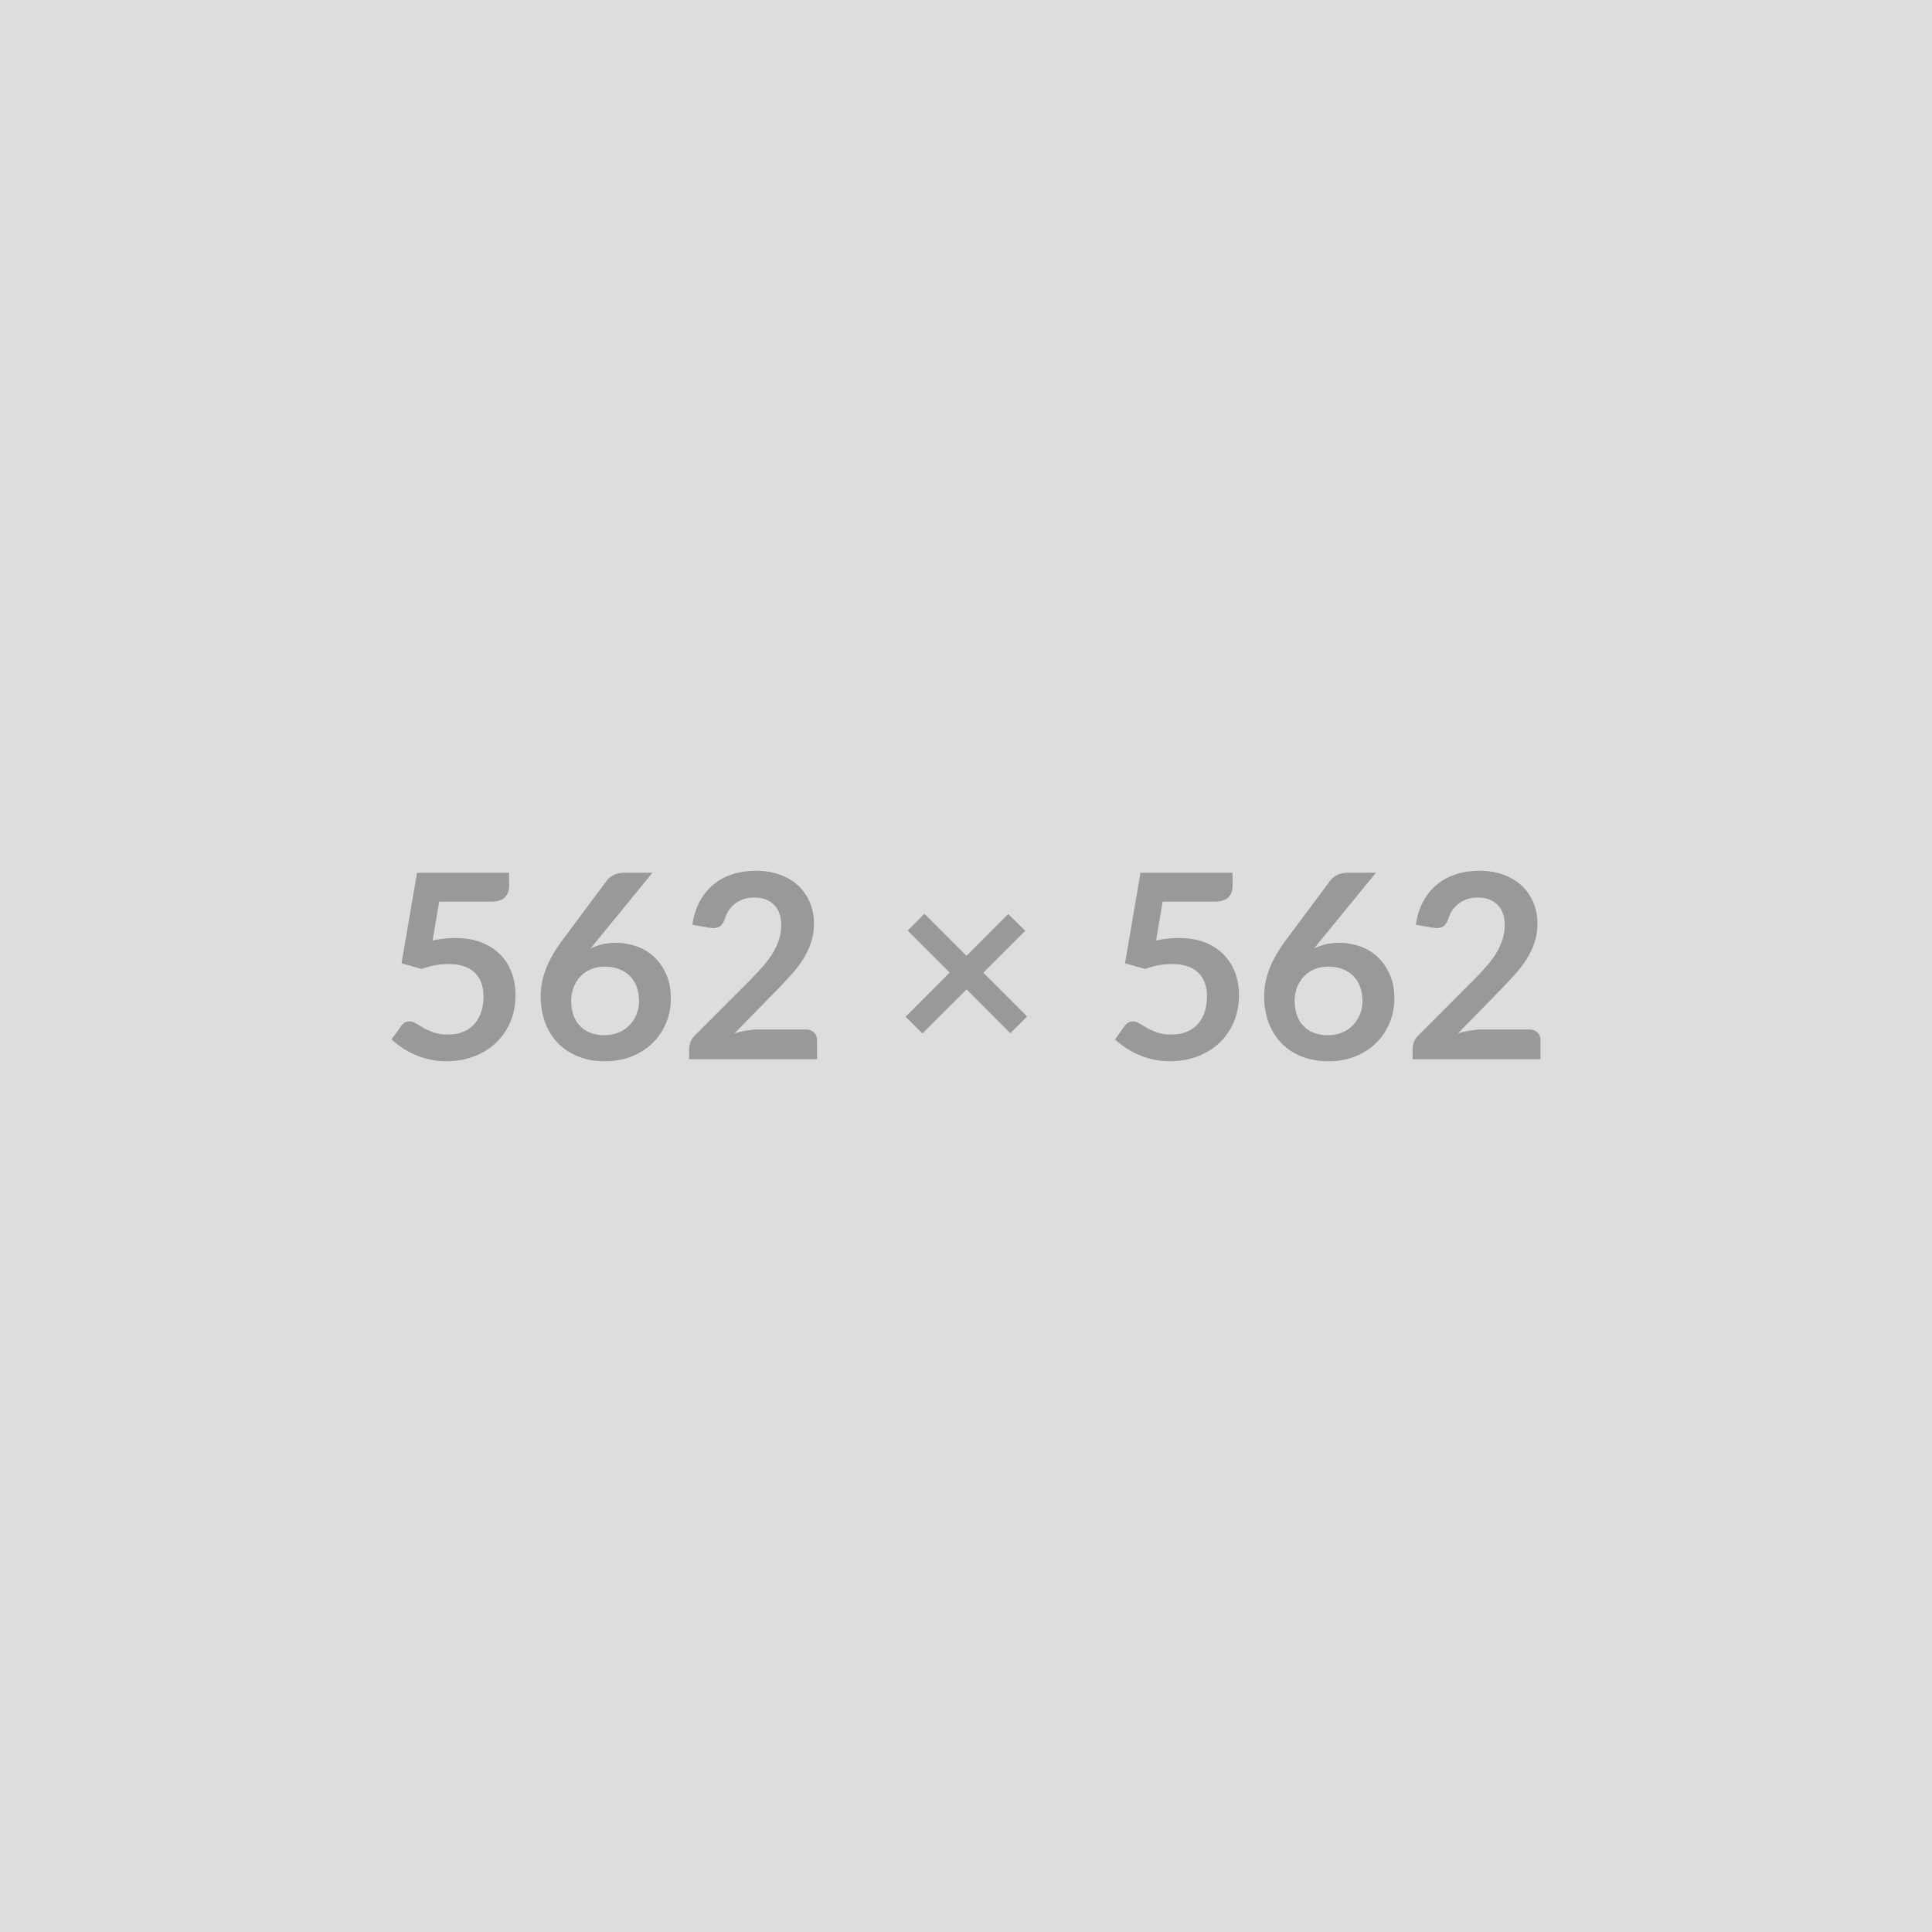
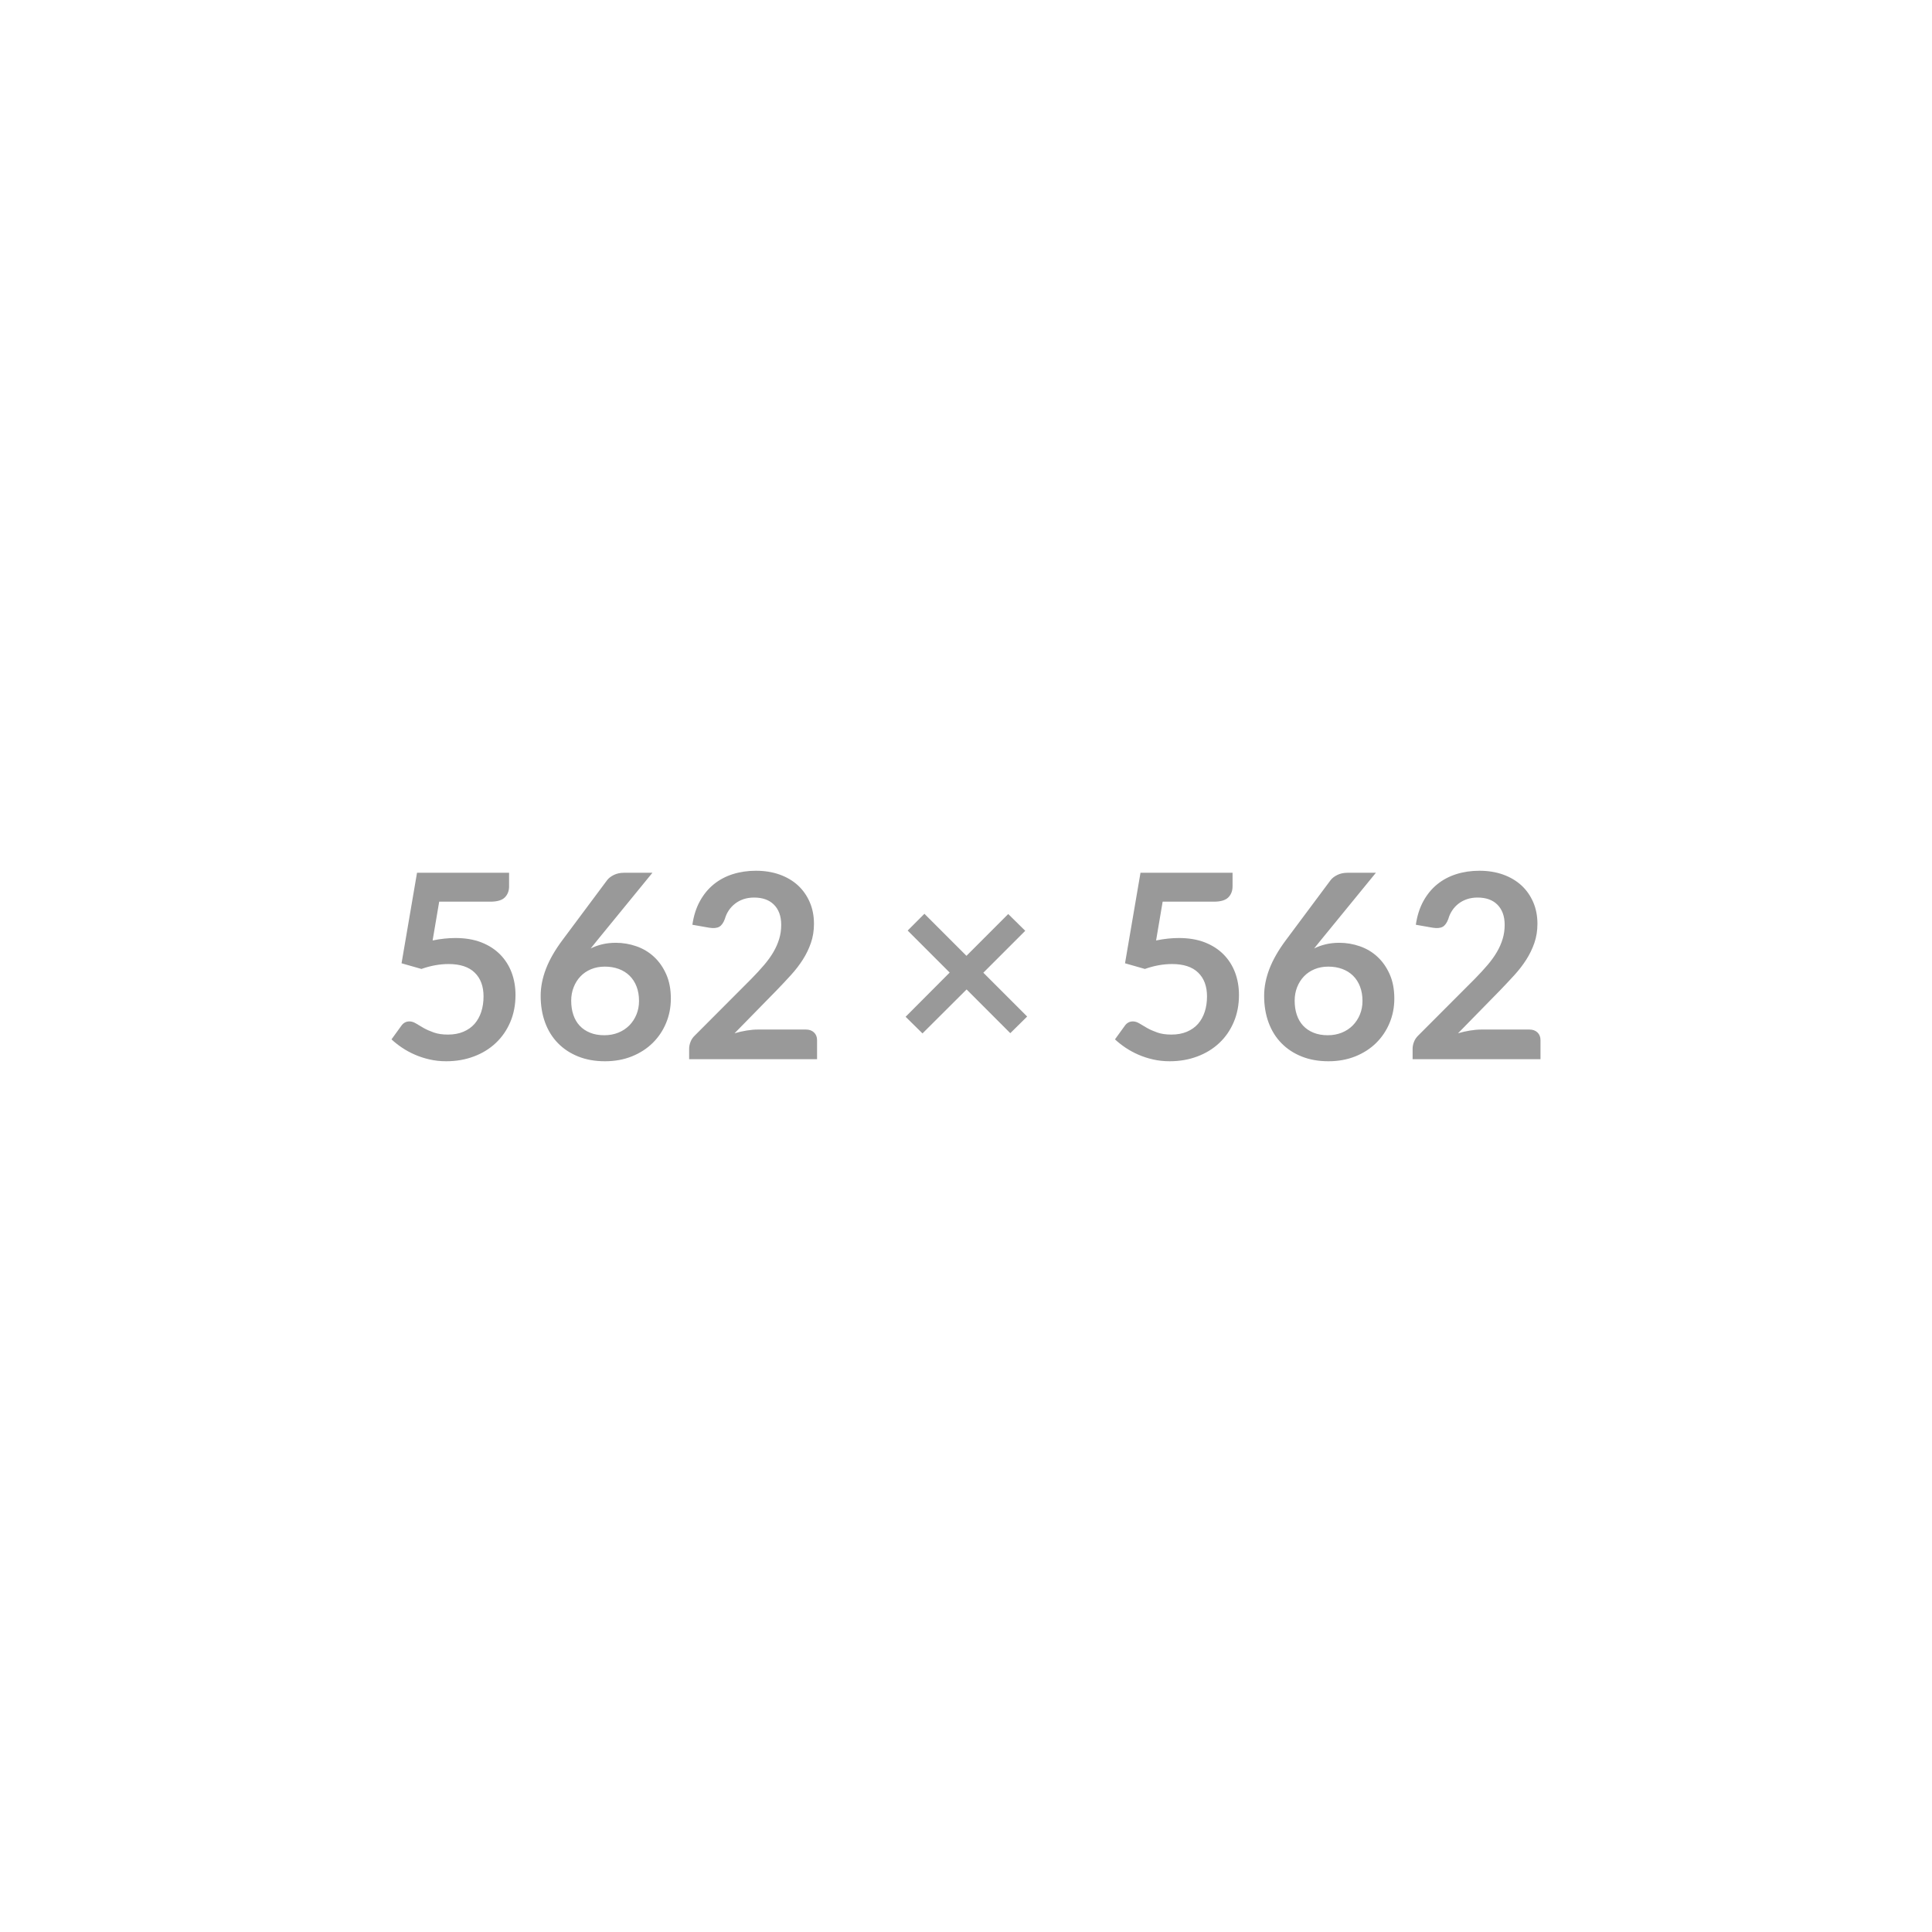
<svg xmlns="http://www.w3.org/2000/svg" width="562" height="562" viewBox="0 0 562 562">
-   <rect width="100%" height="100%" fill="#DDDDDD" />
  <path fill="#999999" d="m127.755 262.29-1.91 11.28q1.8-.37 3.45-.54 1.65-.17 3.19-.17 4.27 0 7.54 1.27 3.26 1.28 5.47 3.53t3.34 5.27q1.12 3.02 1.12 6.5 0 4.32-1.52 7.88-1.52 3.56-4.22 6.09-2.69 2.54-6.39 3.92-3.69 1.39-8.04 1.39-2.55 0-4.84-.53-2.29-.52-4.29-1.4-2.01-.88-3.72-2.03-1.7-1.14-3.05-2.41l2.85-3.94q.9-1.28 2.36-1.28.94 0 1.91.6.98.6 2.23 1.32 1.26.71 2.97 1.31 1.7.6 4.1.6 2.55 0 4.5-.83 1.95-.82 3.25-2.3 1.29-1.49 1.95-3.53.65-2.04.65-4.44 0-4.43-2.57-6.92-2.56-2.5-7.59-2.5-3.86 0-7.91 1.43l-5.78-1.65 4.5-26.33h26.78v3.94q0 1.99-1.24 3.23t-4.2 1.24h-14.89Zm62.03-8.41-16.09 19.69-1.87 2.33q1.57-.79 3.39-1.22 1.82-.43 3.92-.43 3.07 0 5.98 1.01 2.91 1.01 5.12 3.06 2.21 2.04 3.56 5.08 1.35 3.03 1.35 7.08 0 3.79-1.39 7.11-1.38 3.32-3.9 5.8-2.51 2.47-6.05 3.9-3.55 1.42-7.82 1.42-4.35 0-7.8-1.39-3.45-1.38-5.89-3.88-2.44-2.49-3.73-6-1.29-3.5-1.29-7.78 0-3.82 1.55-7.86 1.56-4.03 4.82-8.38l12.94-17.36q.67-.9 1.97-1.54 1.29-.64 2.98-.64h8.25Zm-13.99 47.26q2.21 0 4.07-.75 1.85-.75 3.19-2.1 1.33-1.35 2.08-3.17.75-1.82.75-3.96 0-2.32-.71-4.18-.72-1.86-2.03-3.15-1.31-1.29-3.15-1.97-1.84-.68-4.05-.68t-4.01.75q-1.8.75-3.08 2.09-1.27 1.33-1.98 3.15-.72 1.81-.72 3.92 0 2.25.62 4.1.62 1.86 1.84 3.17 1.22 1.31 3.02 2.04 1.8.74 4.16.74Zm44.7-1.66h13.91q1.5 0 2.38.85.89.84.89 2.23v5.55h-37.21v-3.07q0-.94.4-1.97.39-1.04 1.26-1.86l16.46-16.5q2.06-2.1 3.69-4.01 1.63-1.91 2.72-3.79 1.09-1.87 1.67-3.81.58-1.93.58-4.06 0-1.95-.56-3.44-.56-1.48-1.6-2.49-1.03-1.01-2.47-1.52-1.44-.5-3.24-.5-1.66 0-3.06.46-1.41.47-2.49 1.32-1.09.84-1.84 1.97-.75 1.12-1.13 2.47-.64 1.73-1.65 2.29-1.01.56-2.92.26l-4.88-.86q.56-3.9 2.18-6.85 1.61-2.94 4.03-4.91 2.42-1.97 5.55-2.96t6.73-.99q3.75 0 6.86 1.1 3.12 1.11 5.33 3.13 2.21 2.03 3.45 4.88 1.24 2.85 1.24 6.33 0 3-.89 5.56-.88 2.55-2.36 4.87-1.48 2.32-3.47 4.5-1.98 2.18-4.16 4.43l-12.22 12.48q1.76-.52 3.5-.8 1.75-.29 3.32-.29Zm78.3-3.78-4.91 4.84-12.71-12.72-12.83 12.79-4.91-4.84 12.82-12.86-12.22-12.22 4.87-4.88 12.23 12.23 12.15-12.16 4.95 4.88-12.19 12.19 12.75 12.75Zm39.41-33.41-1.91 11.28q1.8-.37 3.45-.54 1.65-.17 3.19-.17 4.27 0 7.54 1.27 3.26 1.28 5.47 3.53t3.34 5.27q1.12 3.02 1.12 6.5 0 4.32-1.52 7.88-1.51 3.56-4.21 6.09-2.7 2.54-6.4 3.92-3.69 1.39-8.04 1.39-2.55 0-4.84-.53-2.29-.52-4.29-1.4-2.01-.88-3.72-2.03-1.7-1.14-3.05-2.41l2.85-3.94q.9-1.28 2.36-1.28.94 0 1.91.6.98.6 2.23 1.32 1.26.71 2.97 1.31 1.7.6 4.1.6 2.55 0 4.5-.83 1.95-.82 3.25-2.3 1.29-1.49 1.95-3.53.65-2.04.65-4.44 0-4.43-2.57-6.92-2.56-2.5-7.59-2.5-3.86 0-7.91 1.43l-5.78-1.65 4.5-26.33h26.78v3.94q0 1.99-1.24 3.23t-4.2 1.24h-14.89Zm62.03-8.41-16.09 19.69-1.88 2.33q1.58-.79 3.4-1.22 1.82-.43 3.92-.43 3.07 0 5.98 1.01 2.91 1.01 5.12 3.06 2.21 2.04 3.56 5.08 1.35 3.03 1.35 7.08 0 3.79-1.39 7.11-1.39 3.32-3.9 5.8-2.51 2.47-6.05 3.9-3.55 1.42-7.82 1.42-4.35 0-7.8-1.39-3.45-1.38-5.89-3.88-2.44-2.49-3.73-6-1.29-3.5-1.29-7.78 0-3.82 1.55-7.86 1.56-4.03 4.82-8.38l12.94-17.36q.67-.9 1.97-1.54 1.29-.64 2.98-.64h8.25Zm-13.99 47.26q2.21 0 4.07-.75 1.85-.75 3.19-2.1 1.33-1.35 2.08-3.17.75-1.82.75-3.96 0-2.32-.72-4.18-.71-1.86-2.02-3.15-1.31-1.29-3.15-1.97-1.84-.68-4.05-.68t-4.01.75q-1.8.75-3.08 2.09-1.27 1.33-1.99 3.15-.71 1.81-.71 3.92 0 2.25.62 4.1.62 1.86 1.84 3.17 1.22 1.31 3.02 2.04 1.8.74 4.16.74Zm44.7-1.66h13.91q1.5 0 2.38.85.88.84.88 2.23v5.55h-37.2v-3.07q0-.94.4-1.97.39-1.04 1.25-1.86l16.47-16.5q2.06-2.1 3.69-4.01 1.63-1.91 2.72-3.79 1.09-1.87 1.67-3.81.58-1.93.58-4.06 0-1.95-.56-3.44-.57-1.48-1.6-2.49-1.03-1.01-2.47-1.52-1.44-.5-3.25-.5-1.65 0-3.05.46-1.41.47-2.5 1.32-1.08.84-1.83 1.97-.75 1.12-1.13 2.47-.64 1.73-1.65 2.29-1.01.56-2.92.26l-4.88-.86q.56-3.9 2.18-6.85 1.61-2.94 4.03-4.91 2.42-1.97 5.55-2.96t6.73-.99q3.75 0 6.86 1.1 3.11 1.11 5.33 3.13 2.21 2.03 3.45 4.88 1.24 2.85 1.24 6.33 0 3-.89 5.56-.88 2.55-2.36 4.87-1.48 2.32-3.47 4.5-1.99 2.18-4.16 4.43l-12.22 12.48q1.76-.52 3.5-.8 1.75-.29 3.32-.29Z" />
</svg>